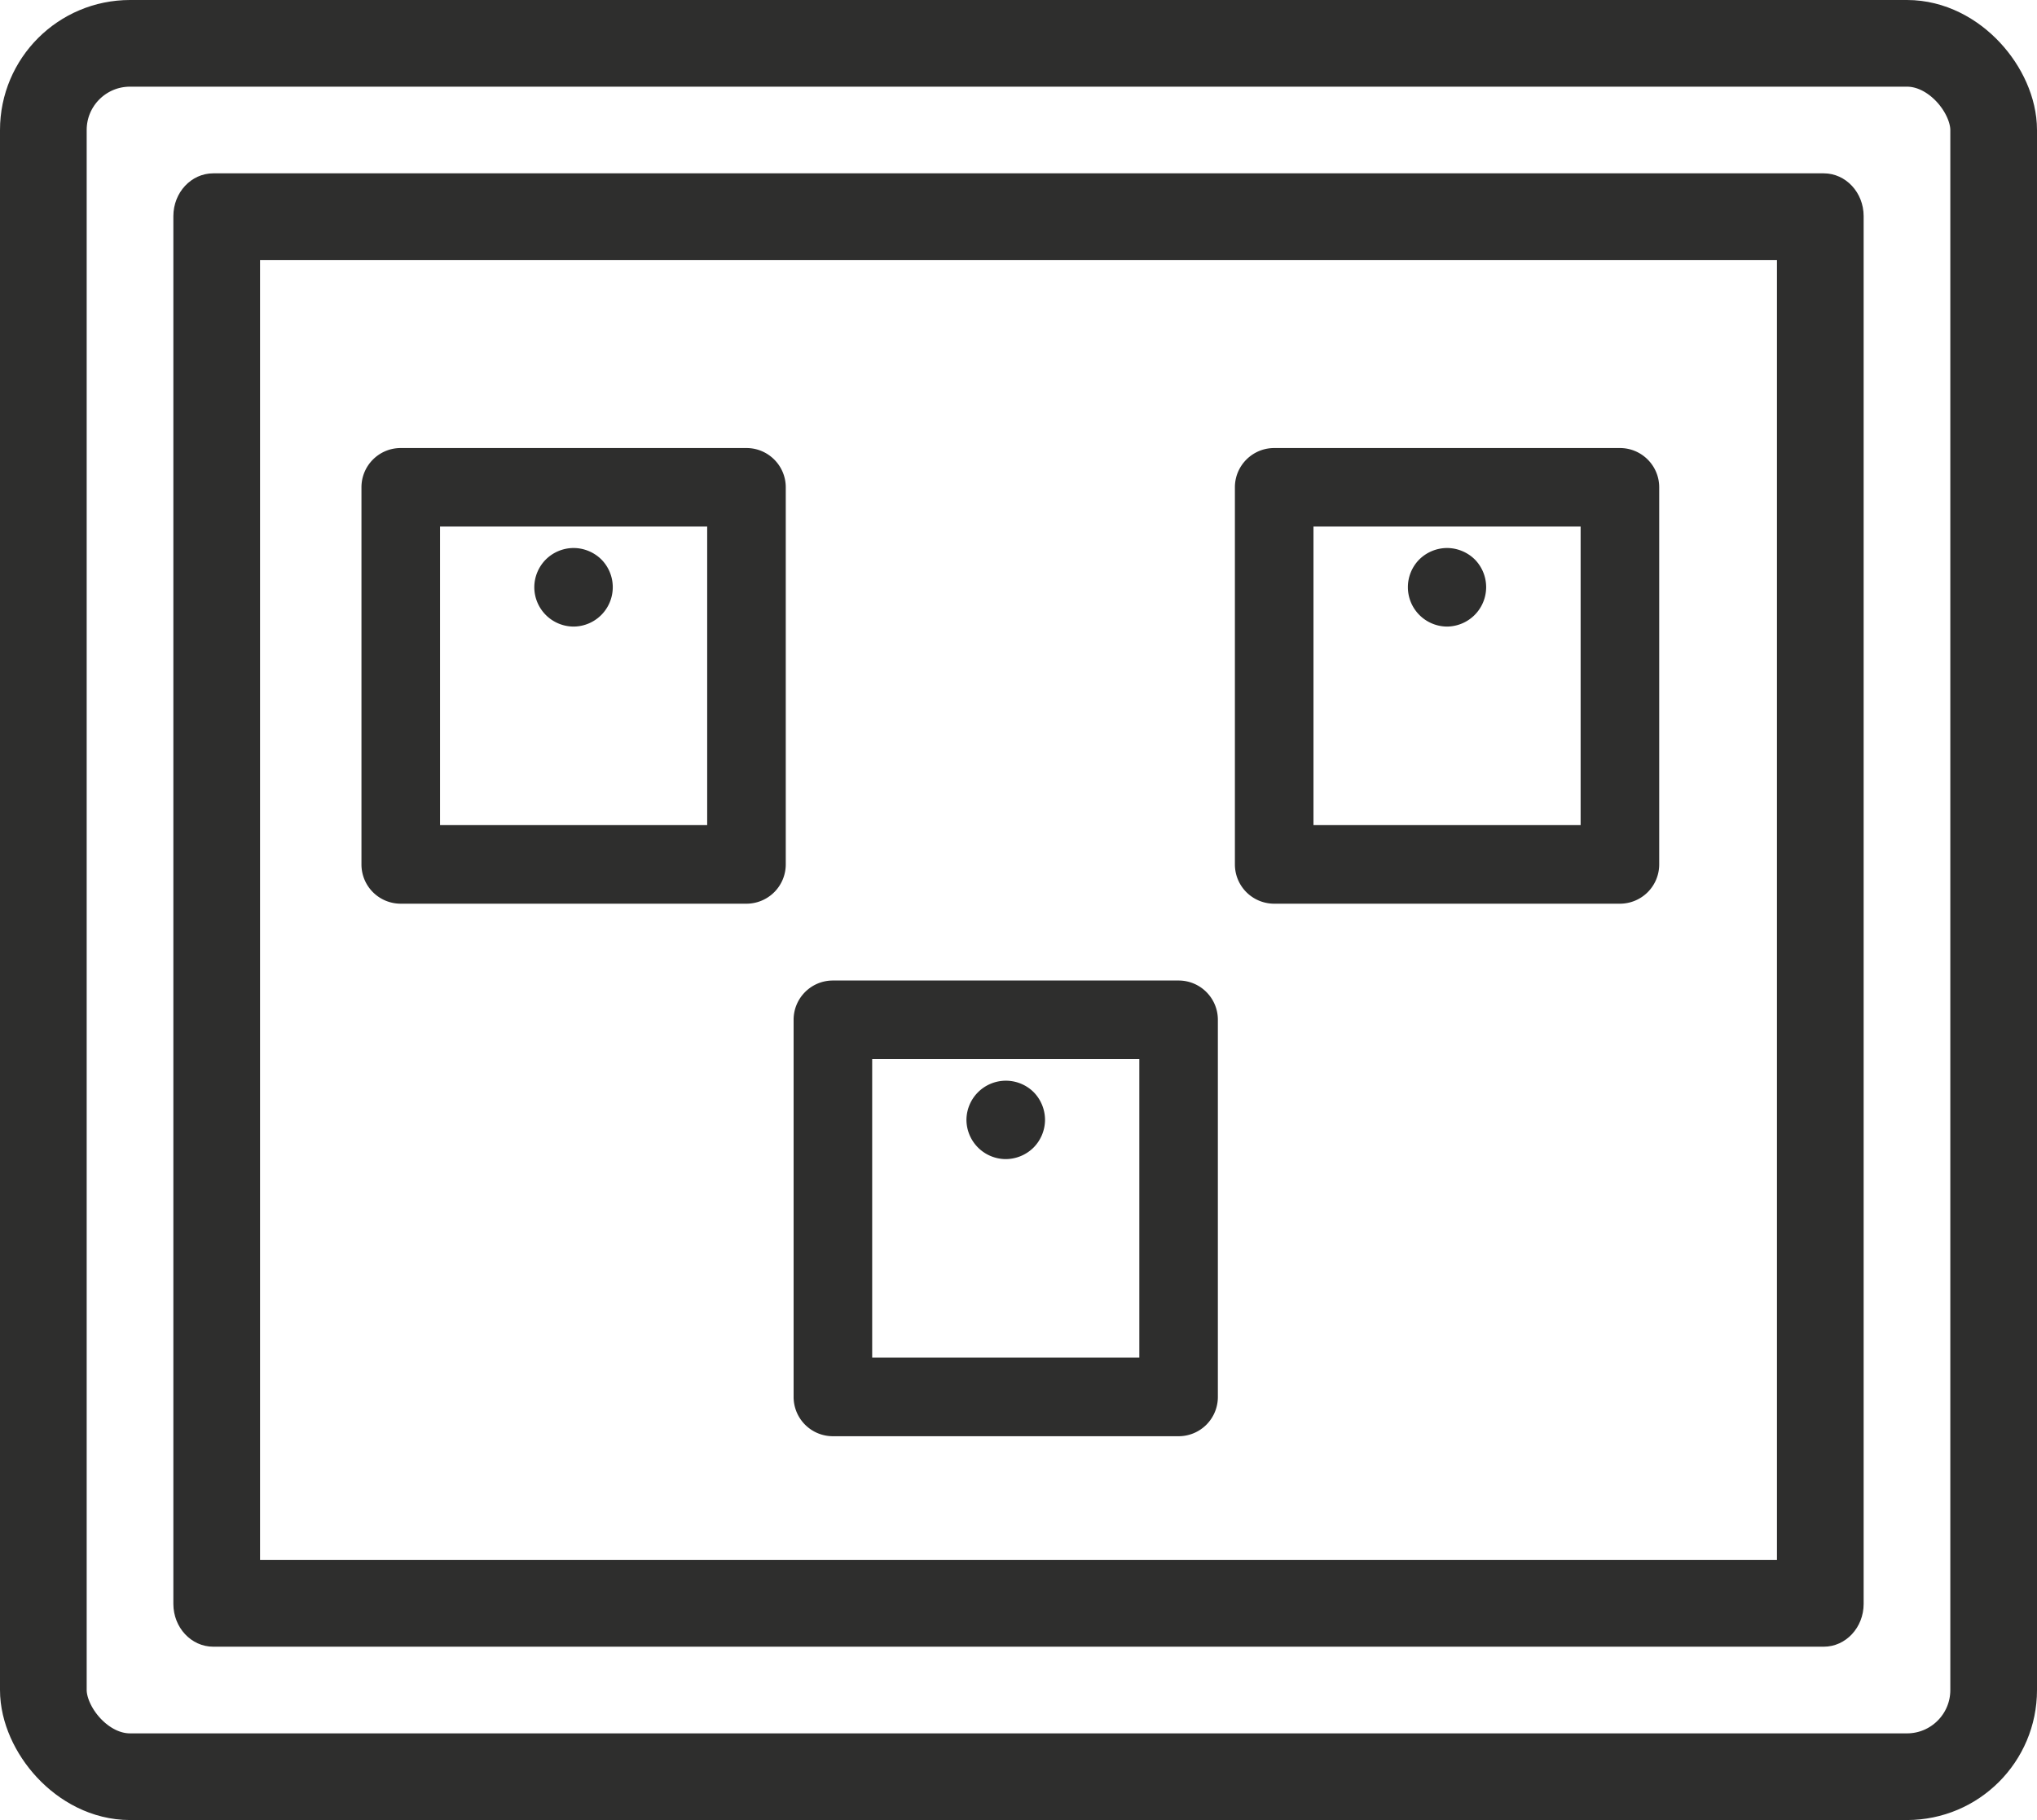
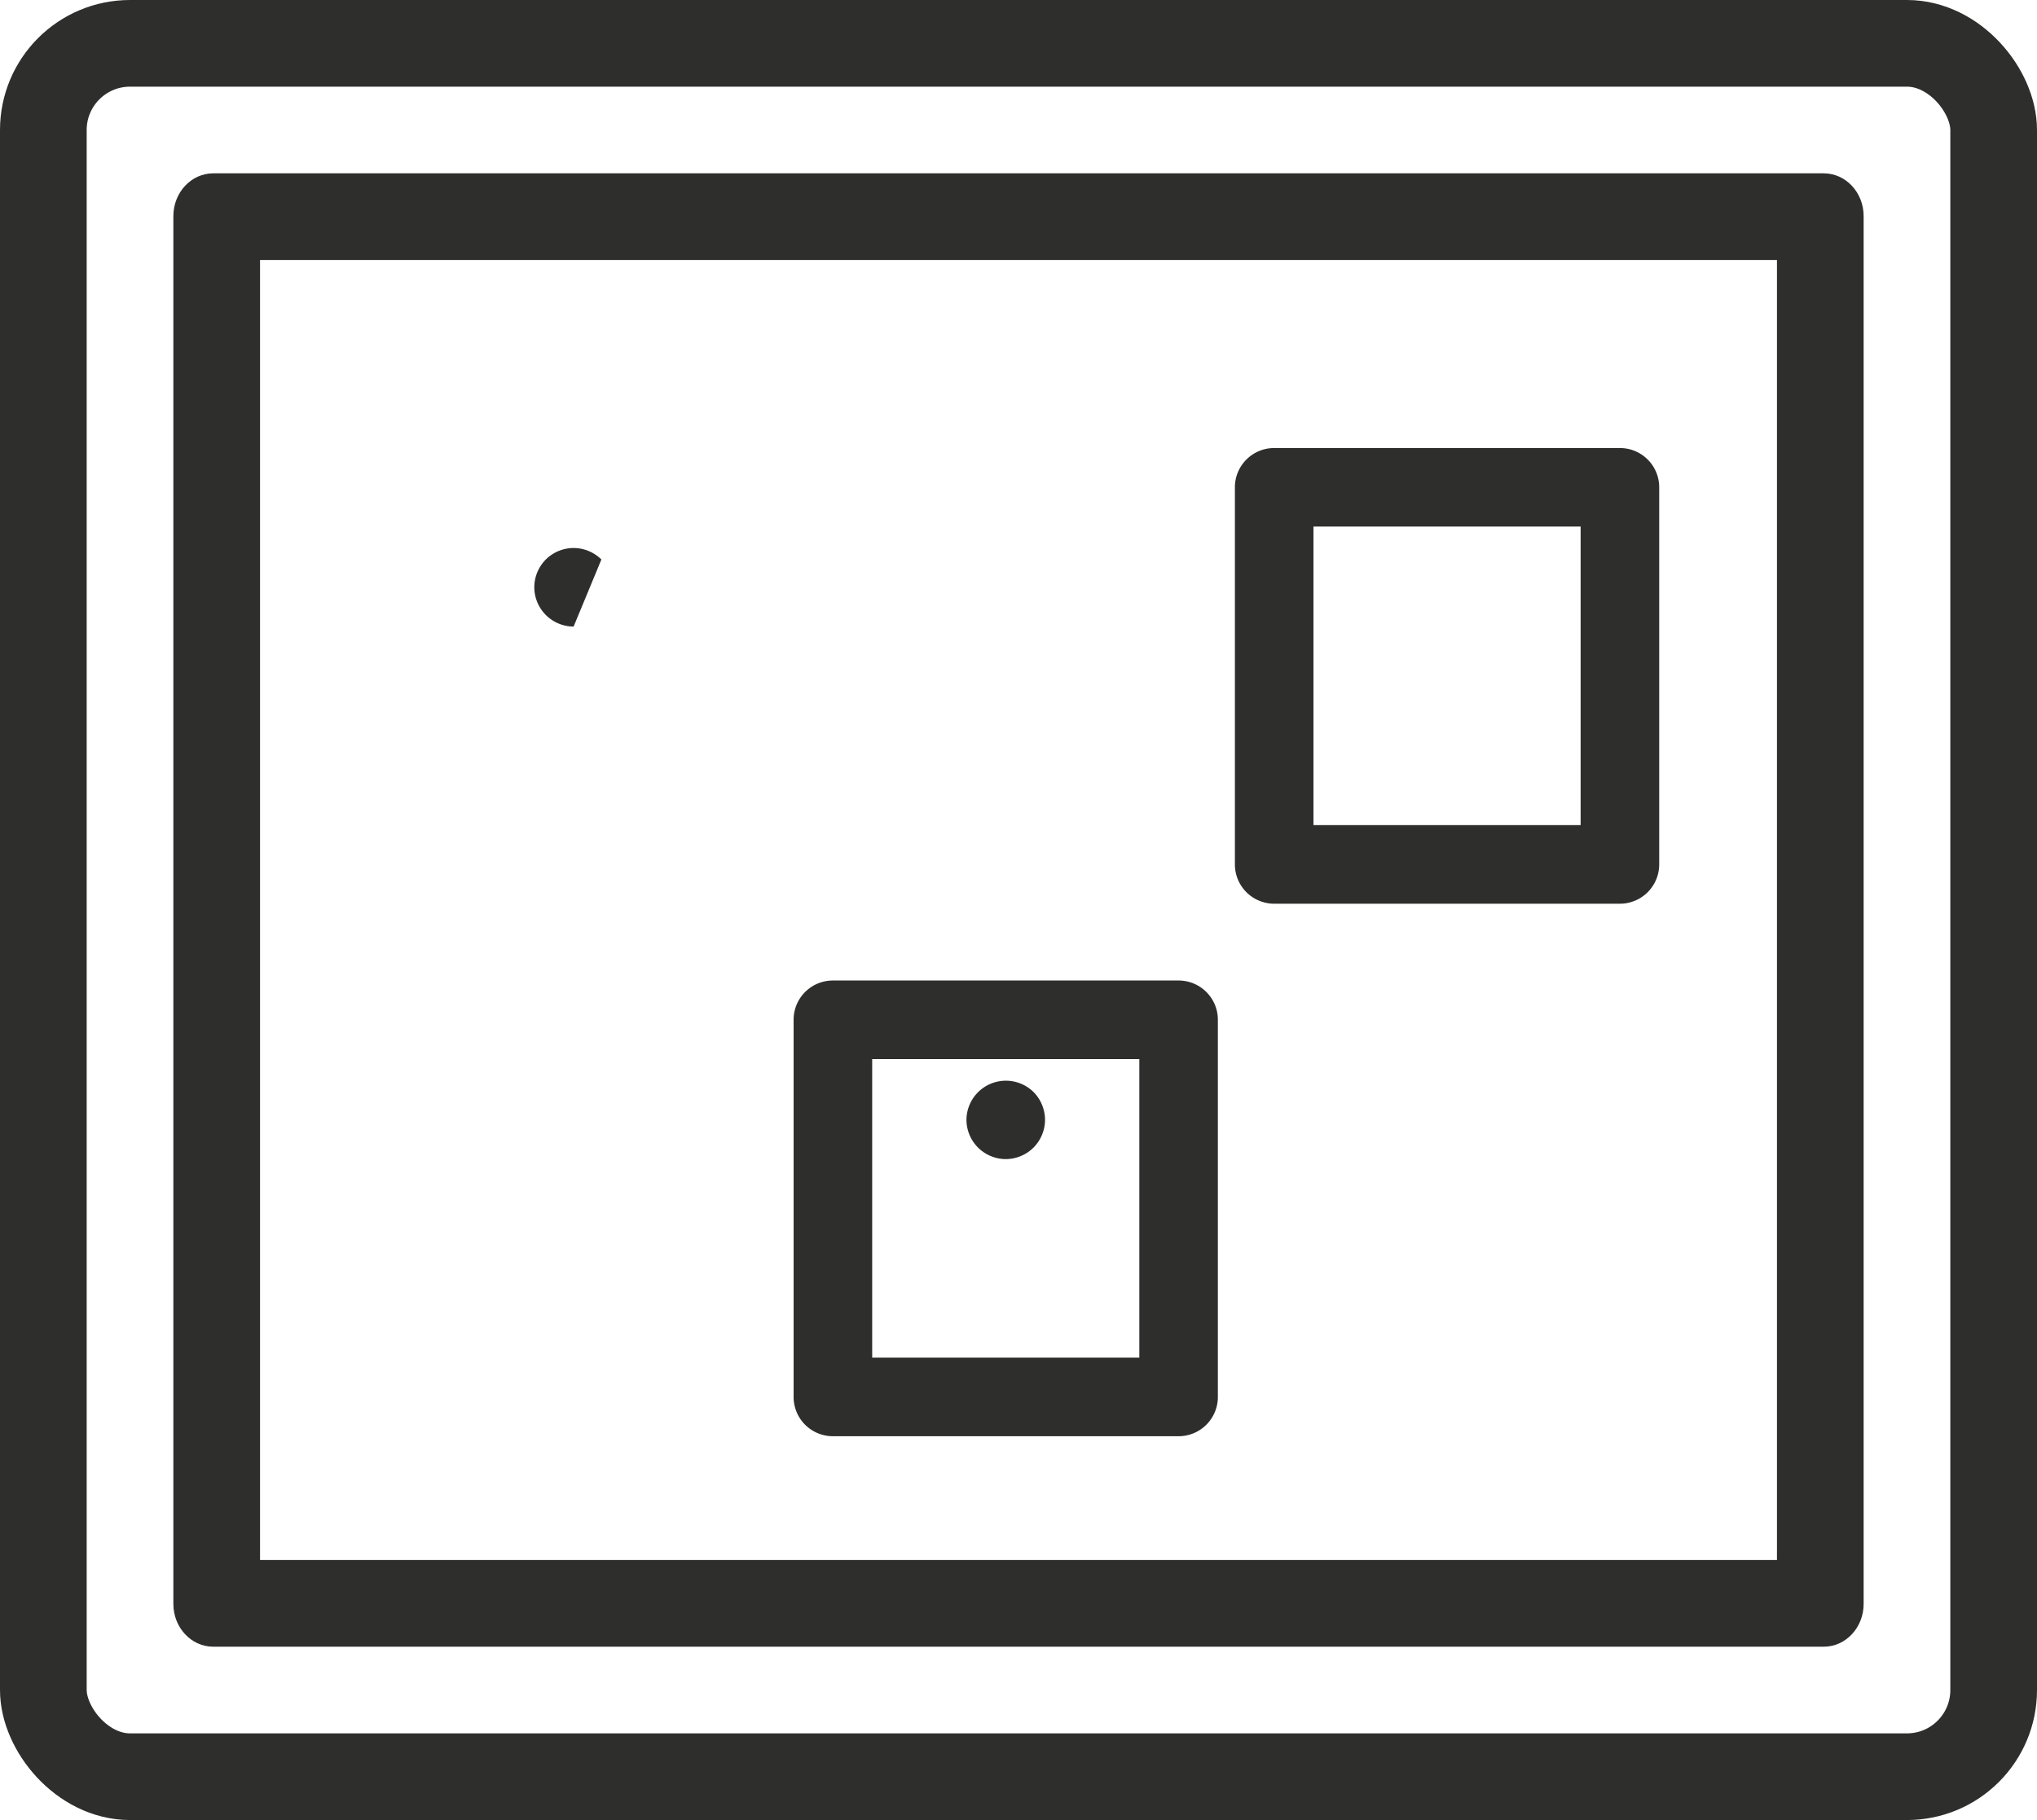
<svg xmlns="http://www.w3.org/2000/svg" width="47" height="42" viewBox="0 0 47 42">
  <g fill="none" fill-rule="evenodd">
    <rect width="45" height="40" x="1" y="1" stroke="#2E2E2D" stroke-width="2" rx="2" />
    <g fill="#2E2E2D">
      <path d="M6 36h35V6H6v30zm-1.08 2c-.508 0-.92-.442-.92-.988V4.988C4 4.442 4.412 4 4.92 4h37.16c.508 0 .92.442.92.988v32.024c0 .546-.412.988-.92.988H4.92z" />
-       <path d="M10.153 19.041h6.164v-6.89h-6.164v6.89zm7.07 1.813H9.246a.905.905 0 0 1-.906-.906v-8.703c0-.5.405-.906.906-.906h7.977c.5 0 .907.406.907.906v8.703a.907.907 0 0 1-.907.906z" />
-       <path d="M13.235 14.459a.91.91 0 0 1-.907-.906c0-.24.097-.473.266-.642a.913.913 0 0 1 .64-.265c.239 0 .473.097.642.265a.909.909 0 0 1-.641 1.548M20.124 31.33h6.164v-6.89h-6.164v6.89zm7.07 1.813h-7.977a.906.906 0 0 1-.906-.907v-8.703c0-.5.405-.906.906-.906h7.977c.501 0 .906.406.906.906v8.703a.906.906 0 0 1-.906.907z" />
+       <path d="M13.235 14.459a.91.91 0 0 1-.907-.906c0-.24.097-.473.266-.642a.913.913 0 0 1 .64-.265c.239 0 .473.097.642.265M20.124 31.33h6.164v-6.89h-6.164v6.89zm7.07 1.813h-7.977a.906.906 0 0 1-.906-.907v-8.703c0-.5.405-.906.906-.906h7.977c.501 0 .906.406.906.906v8.703a.906.906 0 0 1-.906.907z" />
      <path d="M23.206 26.748a.911.911 0 0 1-.907-.906.91.91 0 0 1 1.548-.642.916.916 0 0 1 .265.642.915.915 0 0 1-.265.64.918.918 0 0 1-.641.266M30.306 19.041h6.164v-6.89h-6.164v6.89zm7.071 1.813H29.4a.906.906 0 0 1-.907-.906v-8.703c0-.5.406-.906.907-.906h7.977c.5 0 .906.406.906.906v8.703a.906.906 0 0 1-.906.906z" />
-       <path d="M33.388 14.459a.909.909 0 0 1-.641-1.548.917.917 0 0 1 .64-.265c.239 0 .473.097.642.265a.91.91 0 0 1-.641 1.548" />
    </g>
  </g>
</svg>